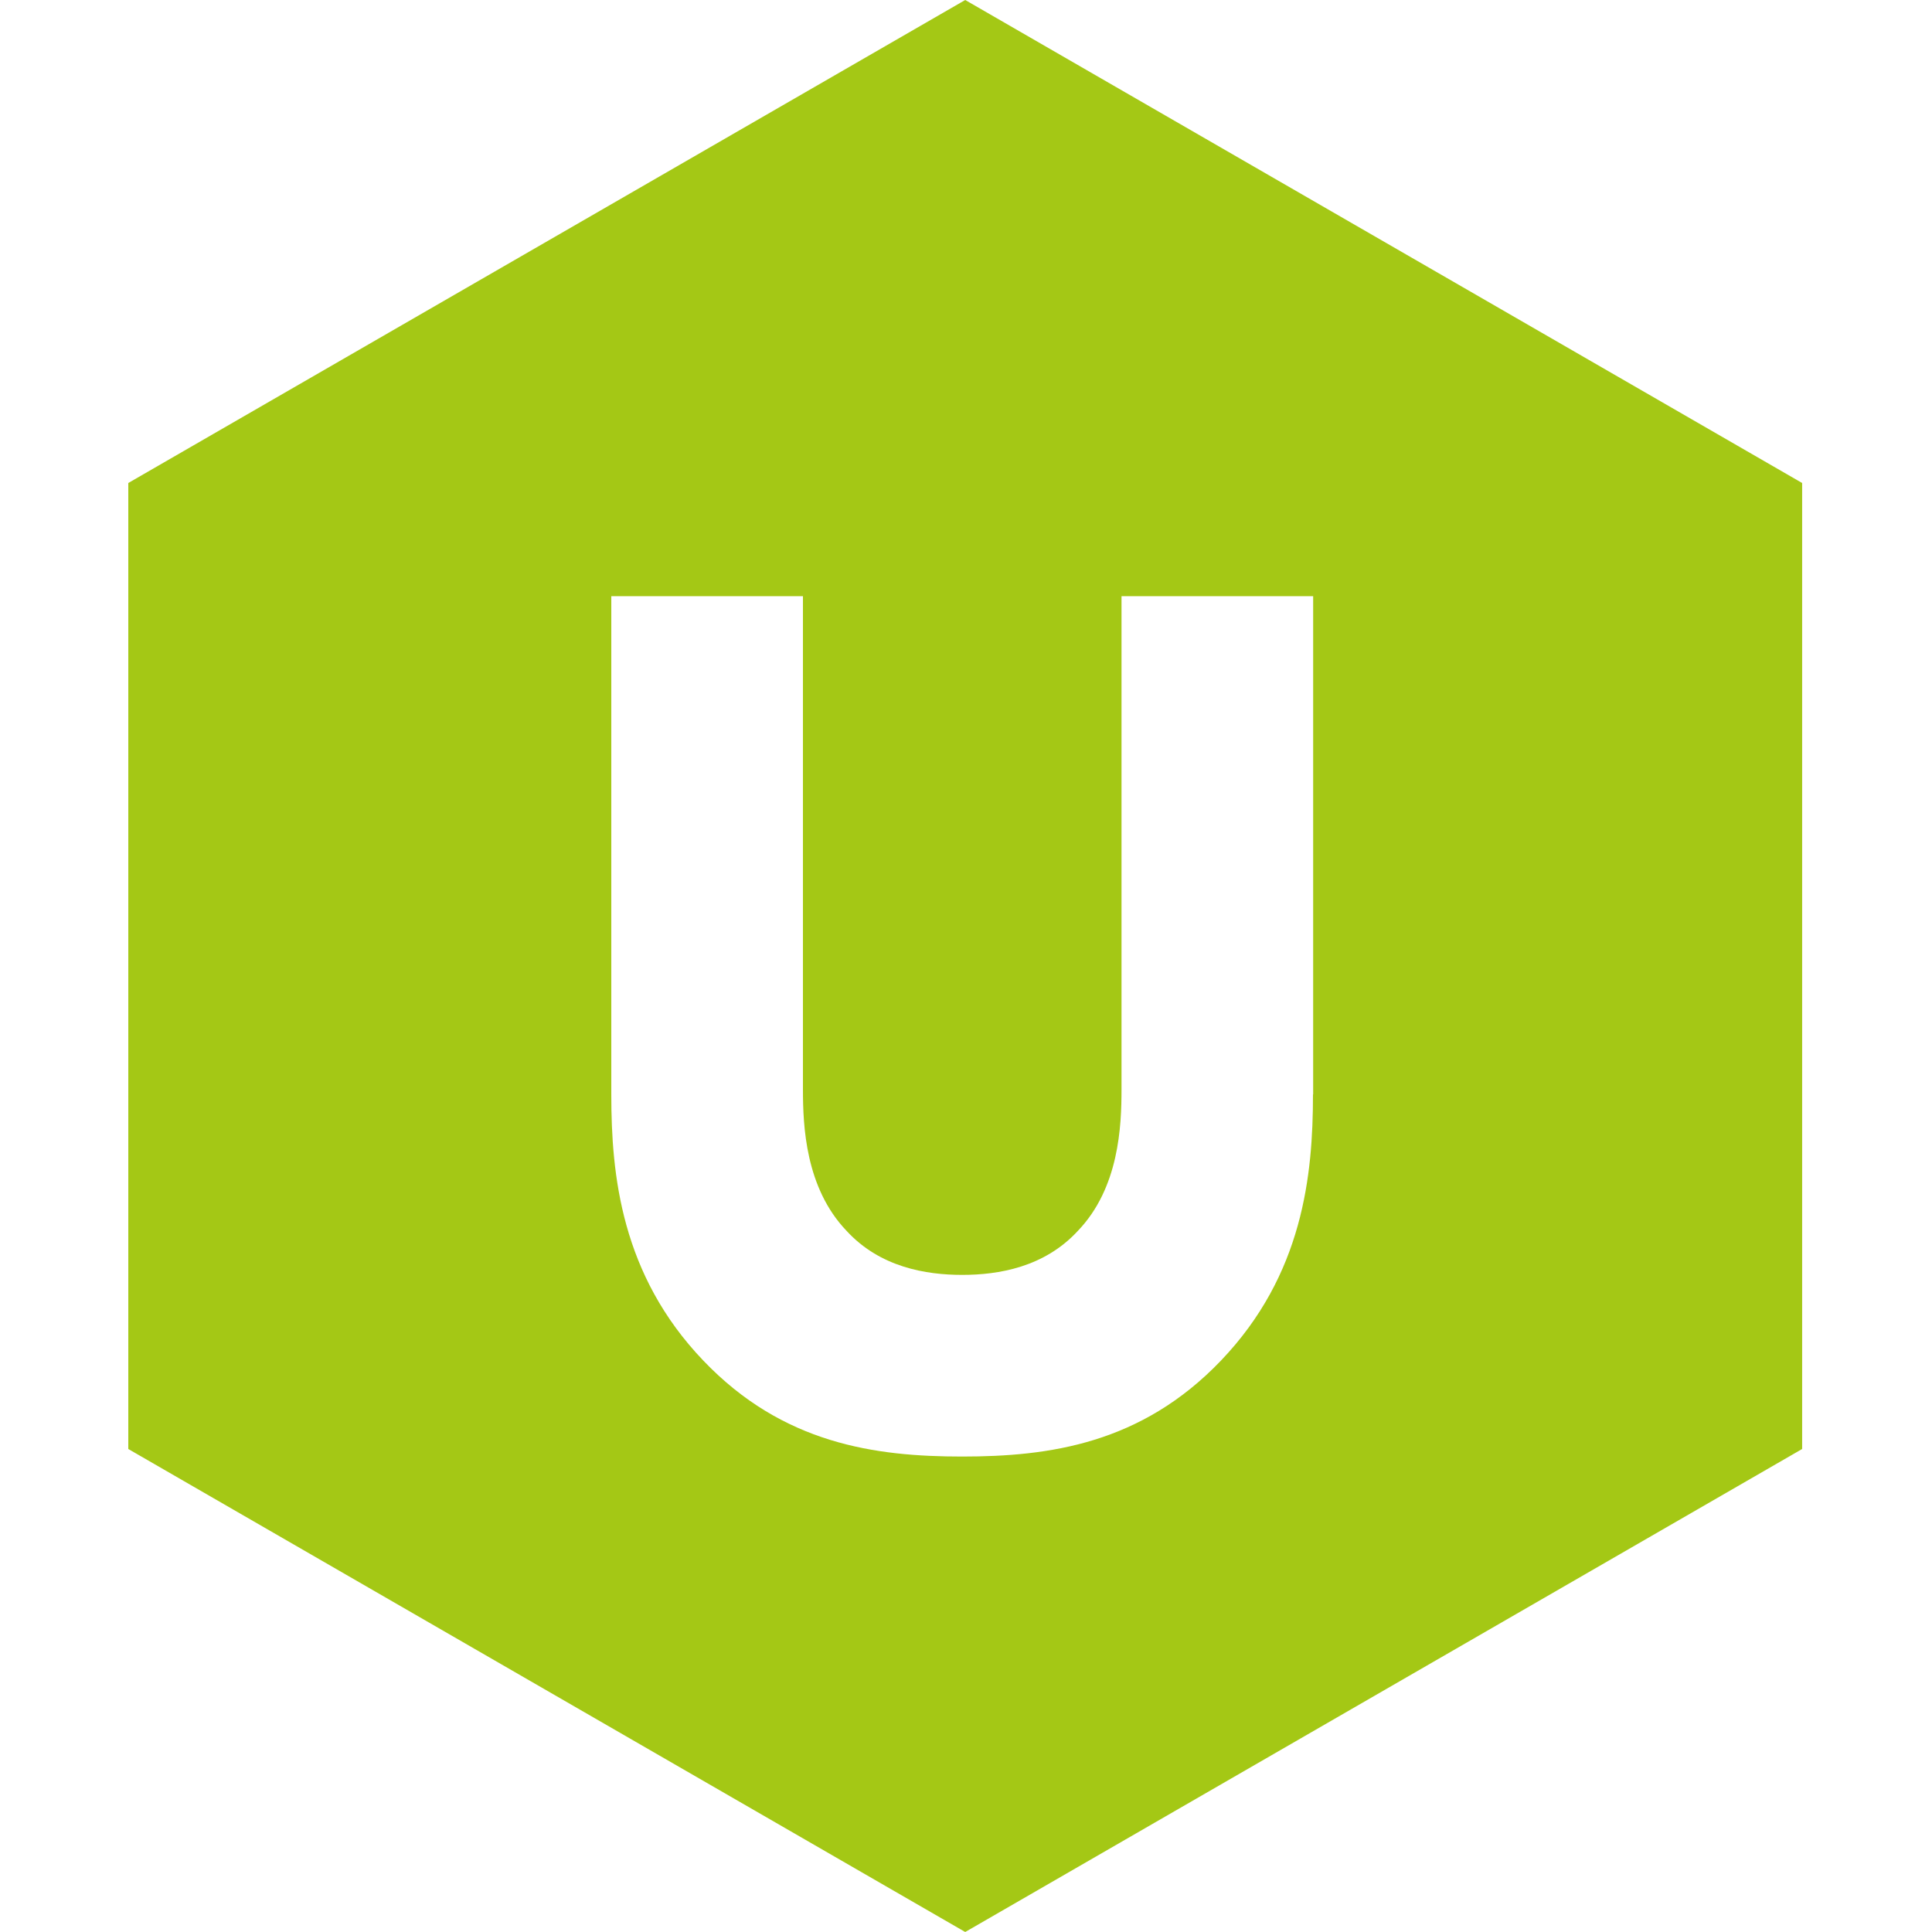
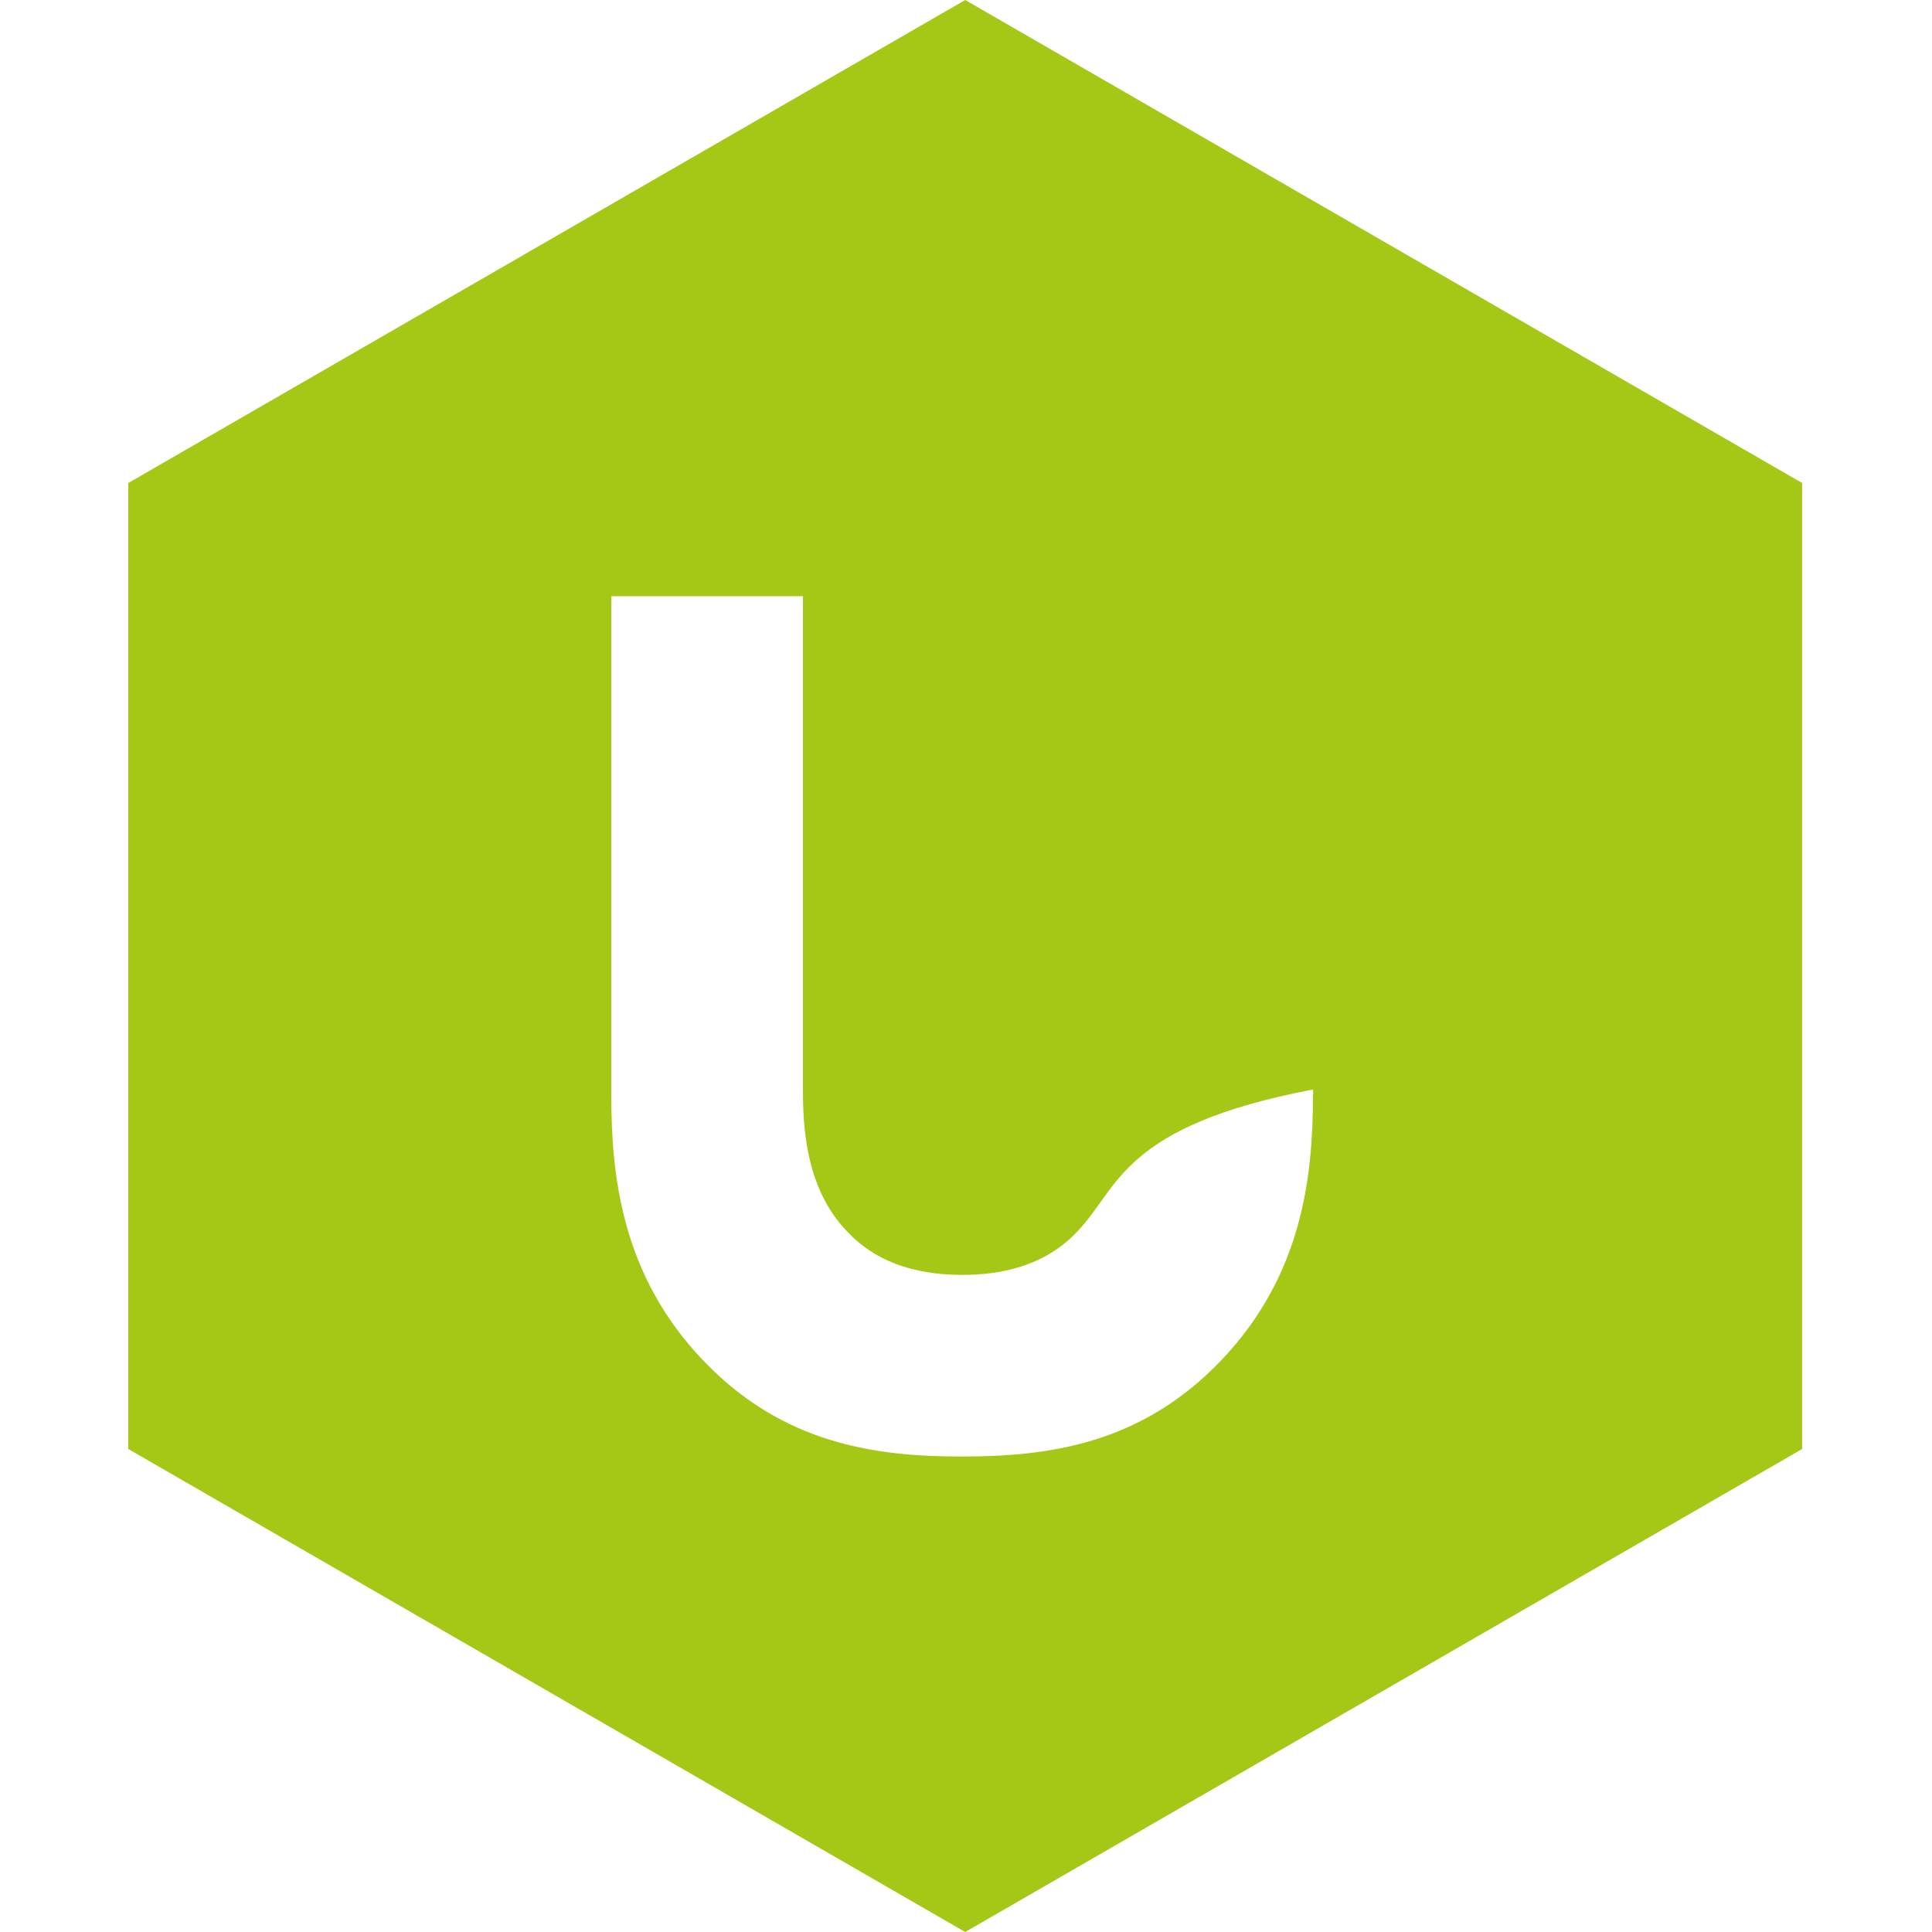
<svg xmlns="http://www.w3.org/2000/svg" width="512" height="512" viewBox="0 0 512 512" fill="none">
-   <path fill-rule="evenodd" clip-rule="evenodd" d="M255.793 0L34 128V384L255.793 512L477.586 384V128L255.793 0ZM323.555 360.581C345.314 337.831 347.951 311.439 347.951 290.035H348V158H297.212V288.713C297.212 298.417 296.572 314.781 285.68 326.156C276.759 335.86 264.586 337.856 255 337.856C245.414 337.856 233.216 335.86 224.32 326.156C213.453 314.781 212.788 298.417 212.788 288.713V158H162V290.035C162 311.439 164.637 337.856 186.396 360.581C207.49 382.657 231.91 386 254.975 386C278.041 386 302.436 382.657 323.555 360.581Z" fill="#a4c815" />
+   <path fill-rule="evenodd" clip-rule="evenodd" d="M255.793 0L34 128V384L255.793 512L477.586 384V128L255.793 0ZM323.555 360.581C345.314 337.831 347.951 311.439 347.951 290.035H348V158V288.713C297.212 298.417 296.572 314.781 285.68 326.156C276.759 335.86 264.586 337.856 255 337.856C245.414 337.856 233.216 335.86 224.32 326.156C213.453 314.781 212.788 298.417 212.788 288.713V158H162V290.035C162 311.439 164.637 337.856 186.396 360.581C207.49 382.657 231.91 386 254.975 386C278.041 386 302.436 382.657 323.555 360.581Z" fill="#a4c815" />
</svg>